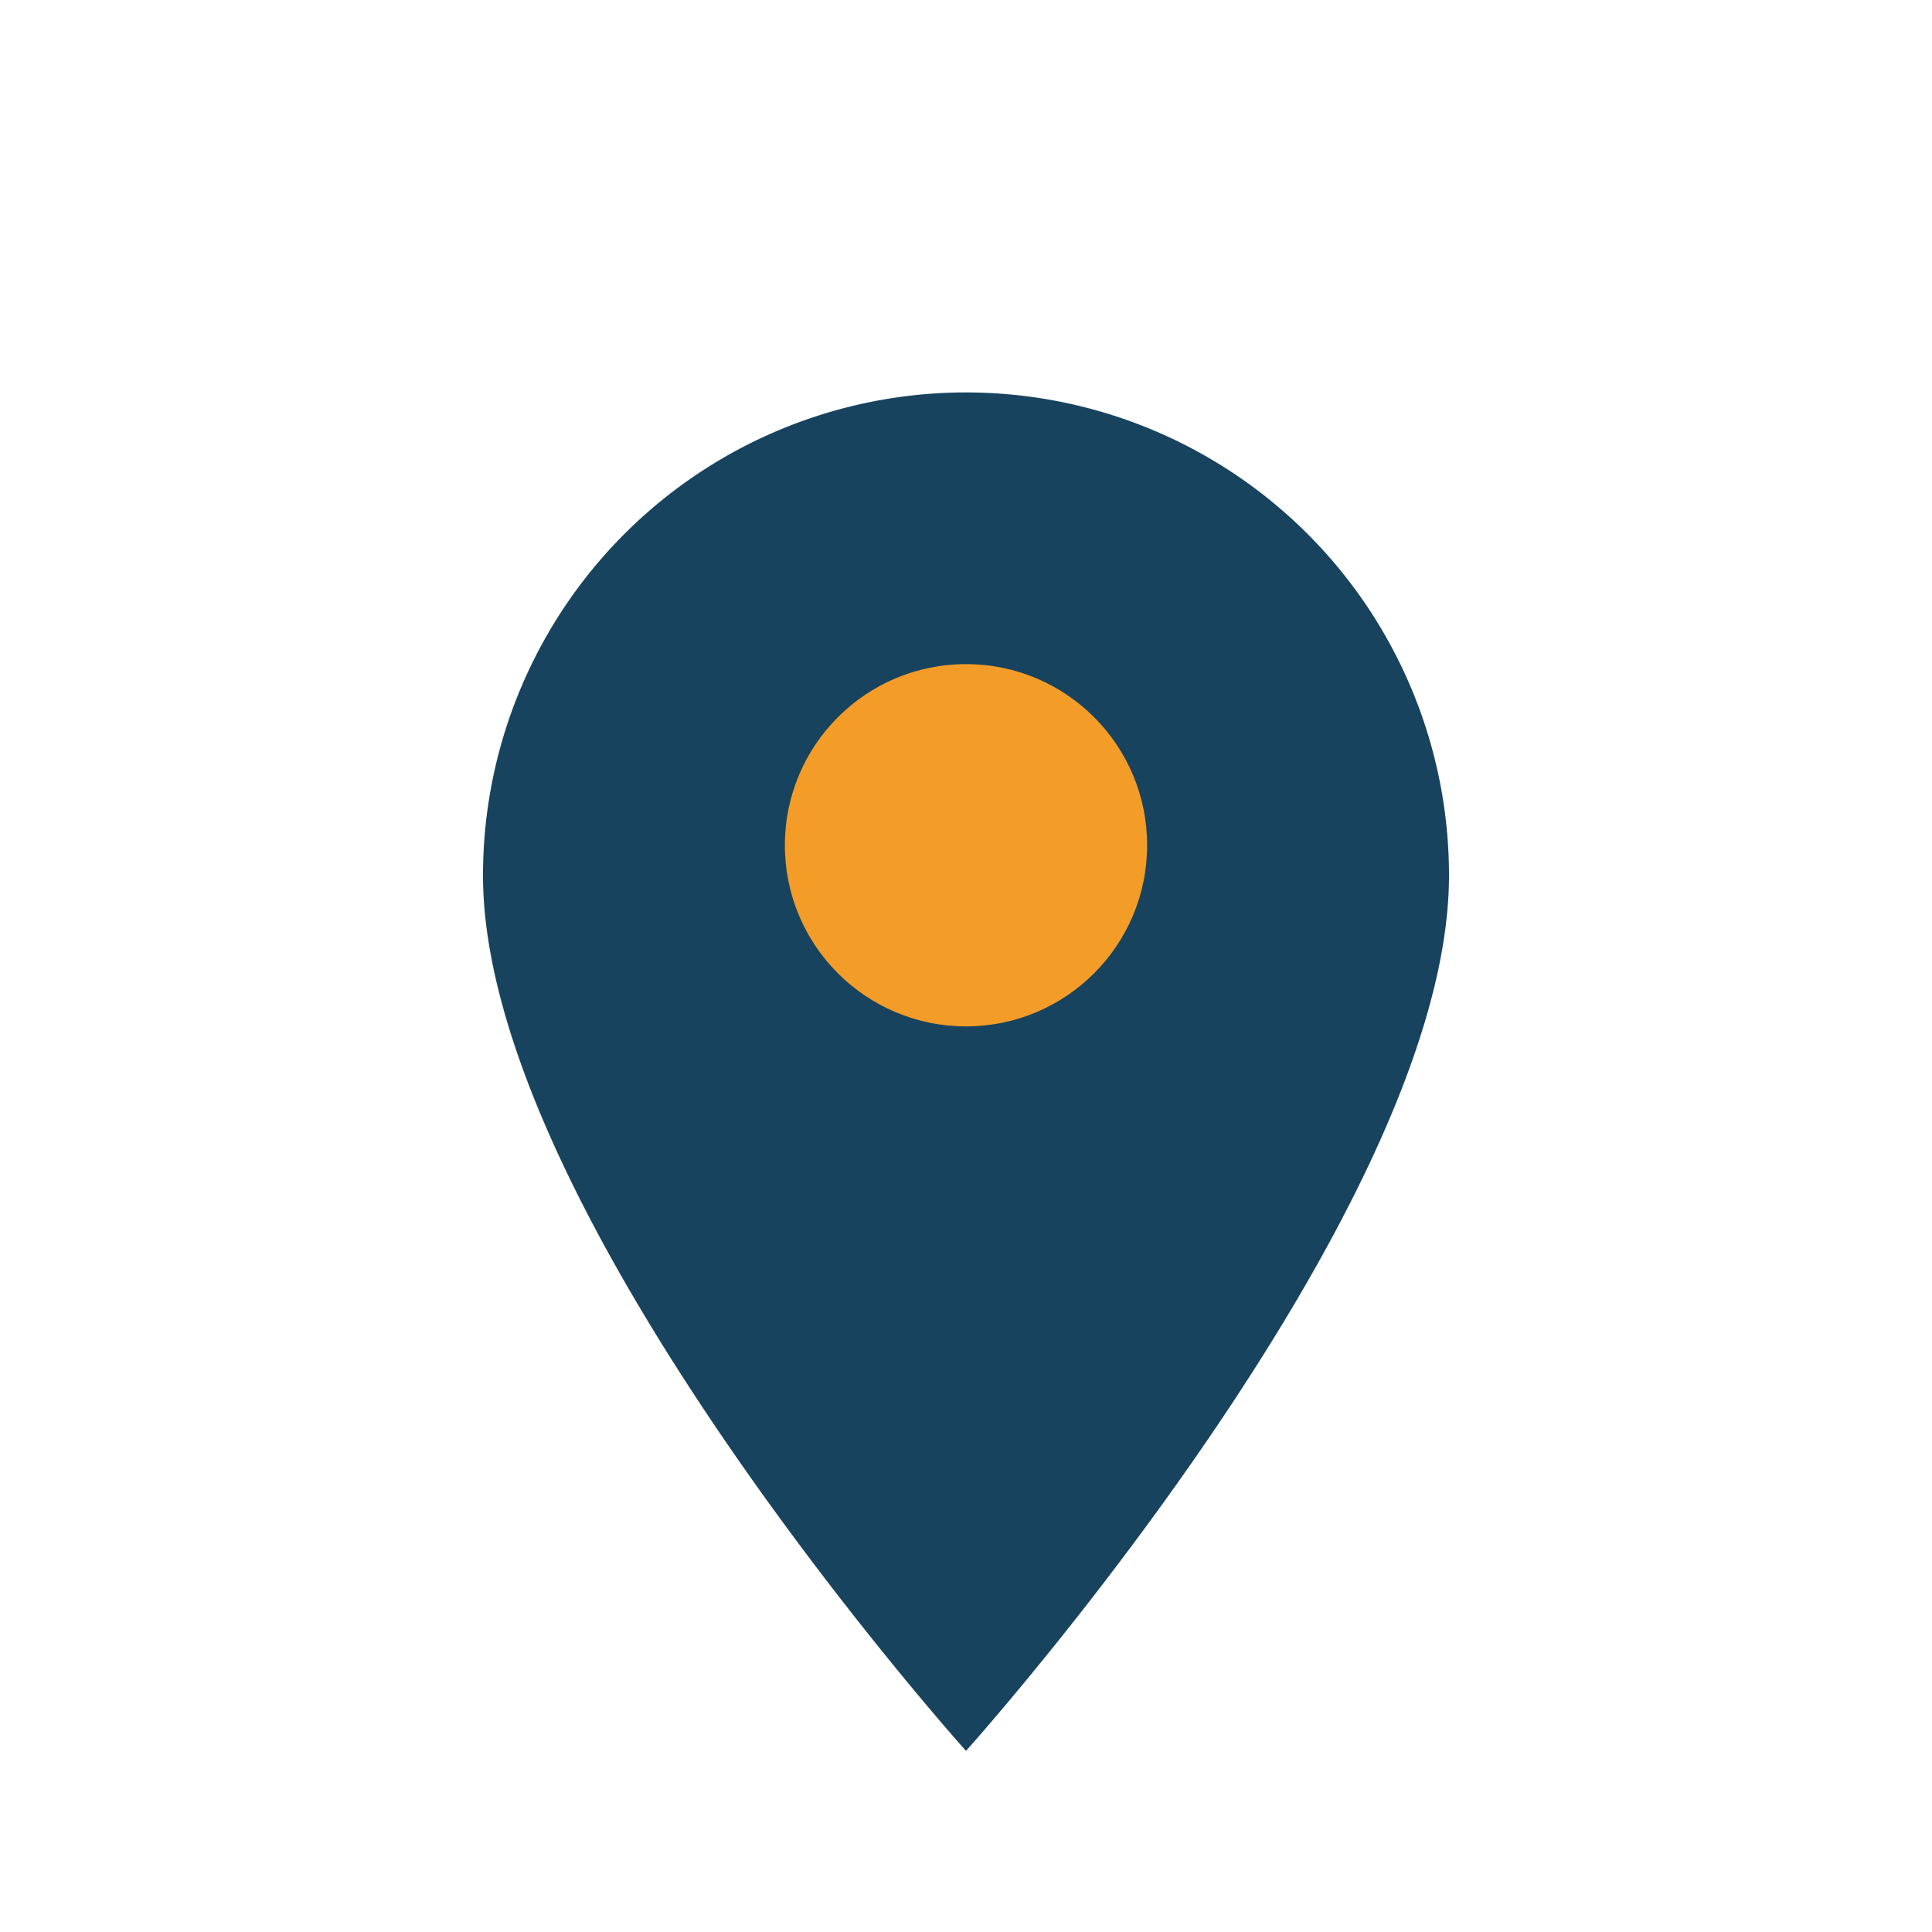
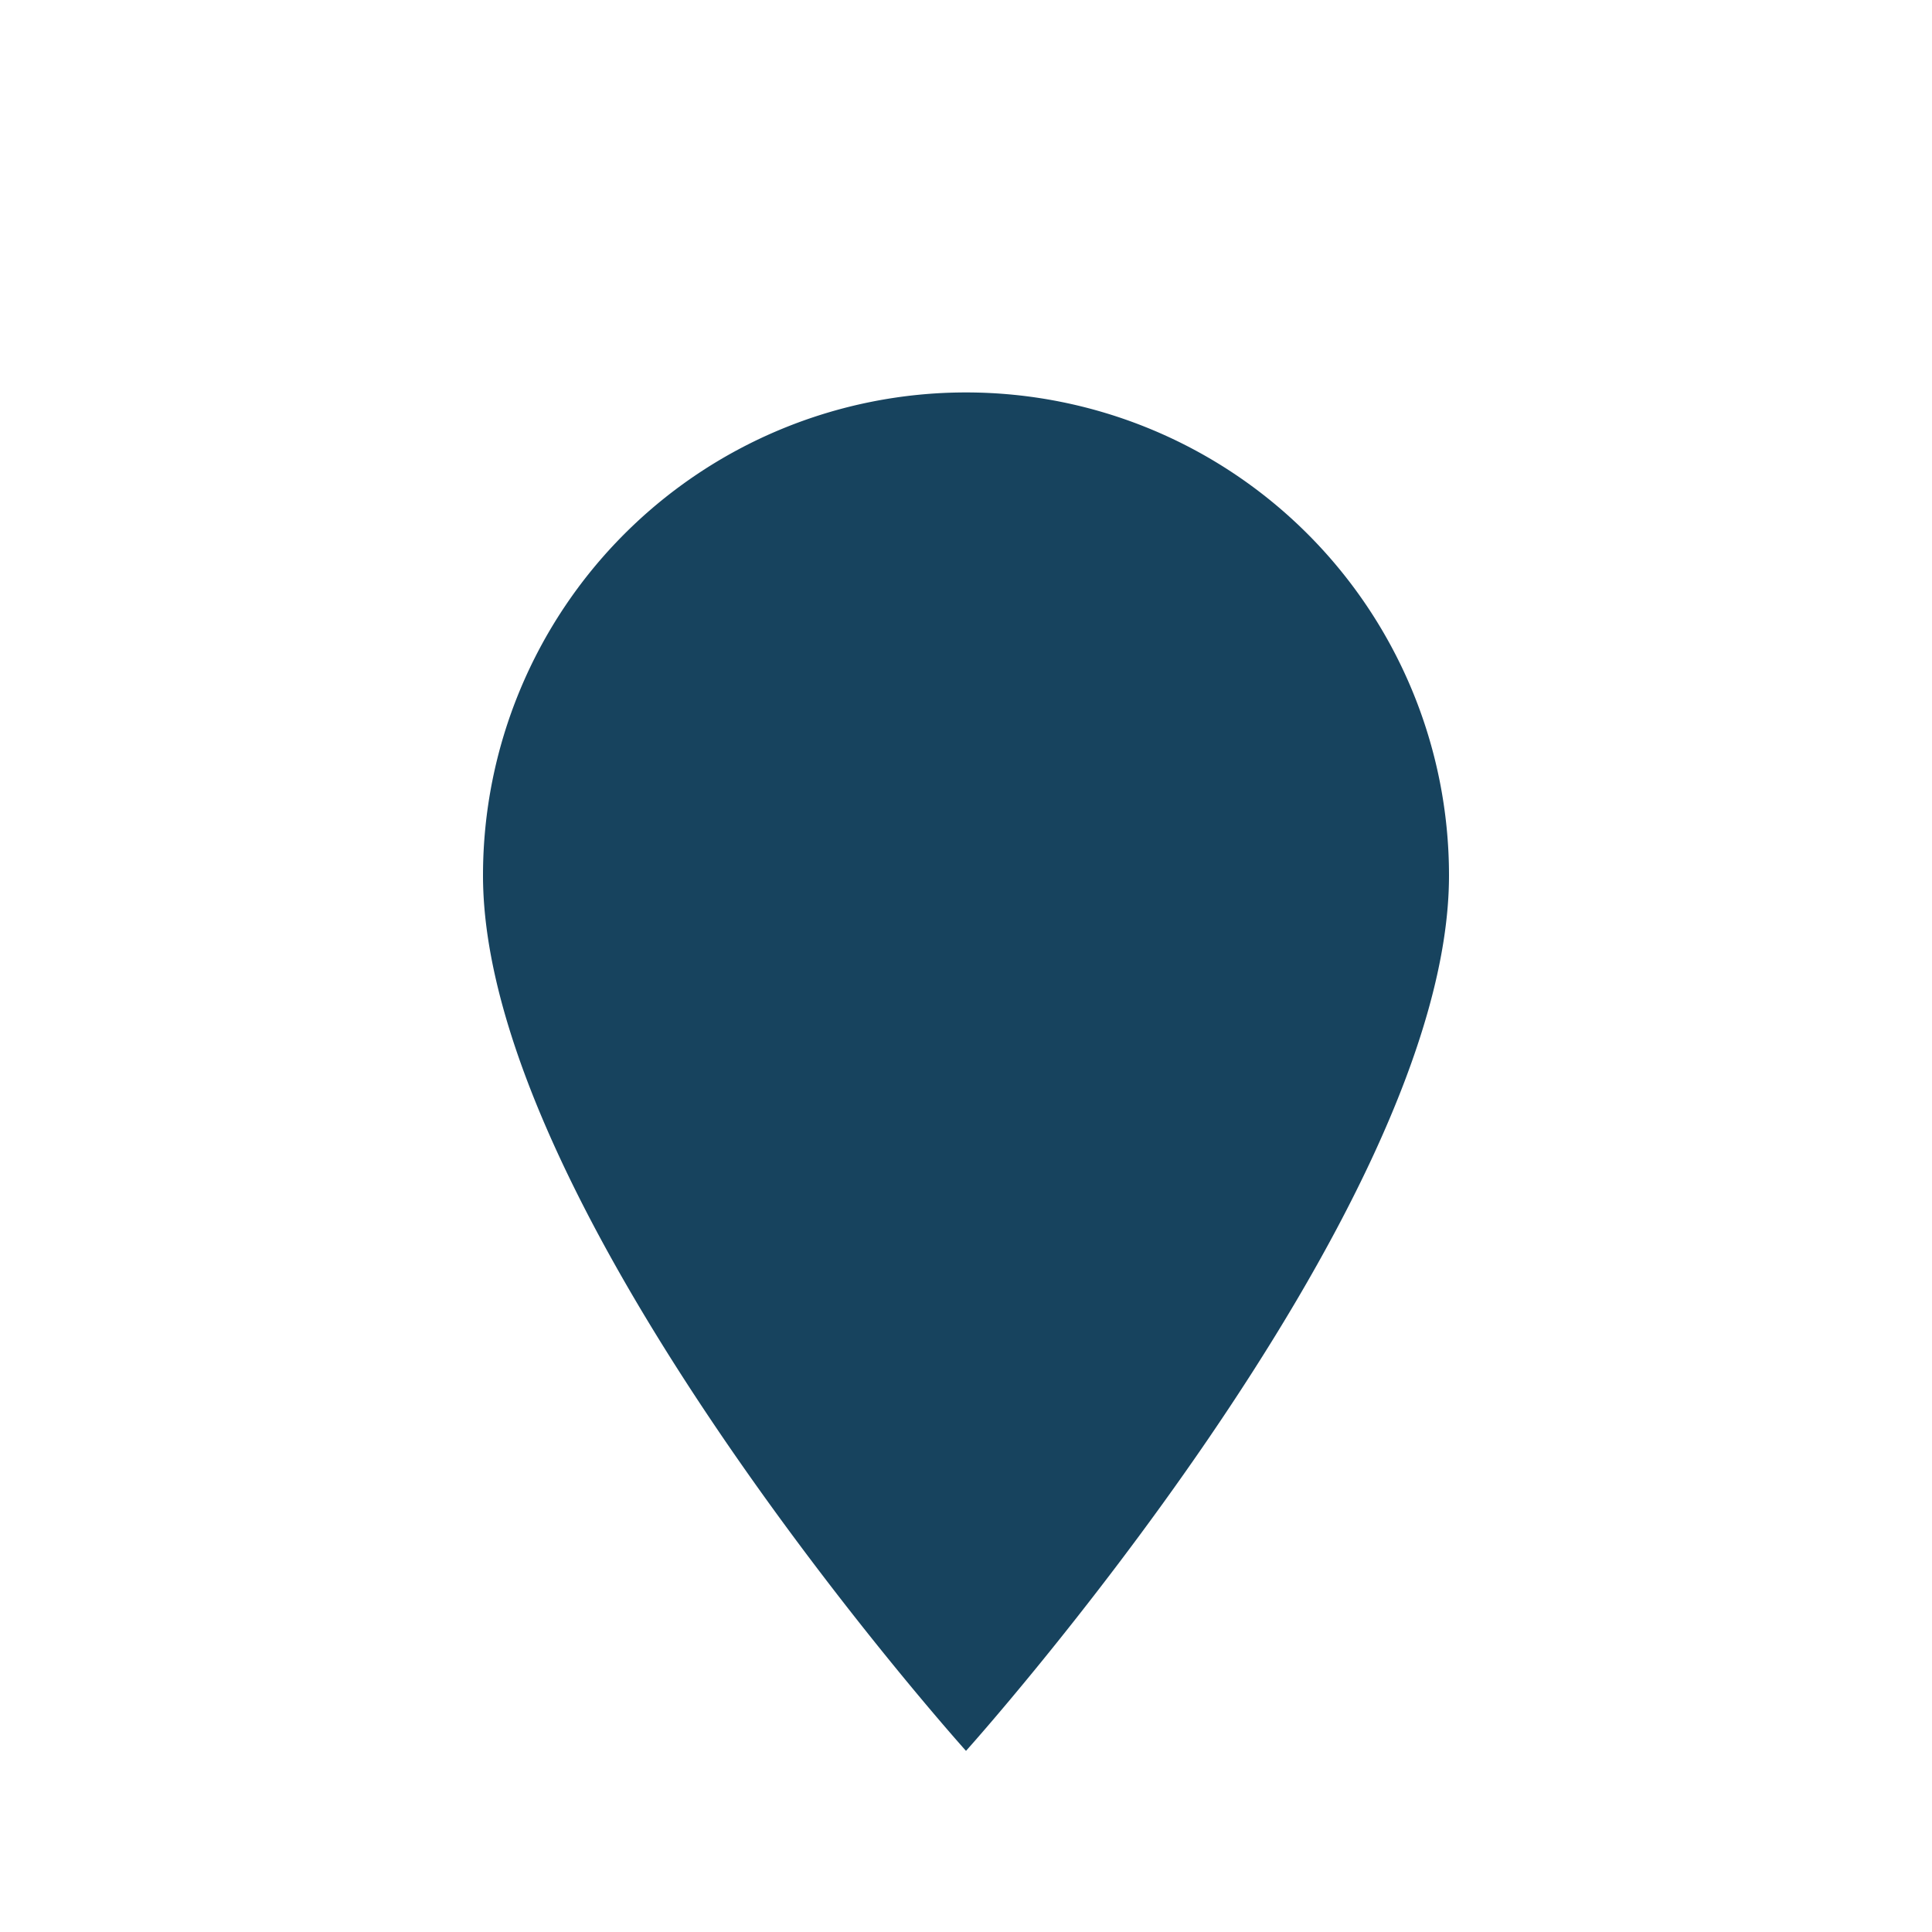
<svg xmlns="http://www.w3.org/2000/svg" width="32" height="32" viewBox="0 0 32 32">
  <path d="M16 29s8-8.9 8-14.5A8 8 0 1 0 8 14.5C8 20.1 16 29 16 29z" fill="#17435E" />
-   <circle cx="16" cy="14" r="3" fill="#F49C28" />
</svg>